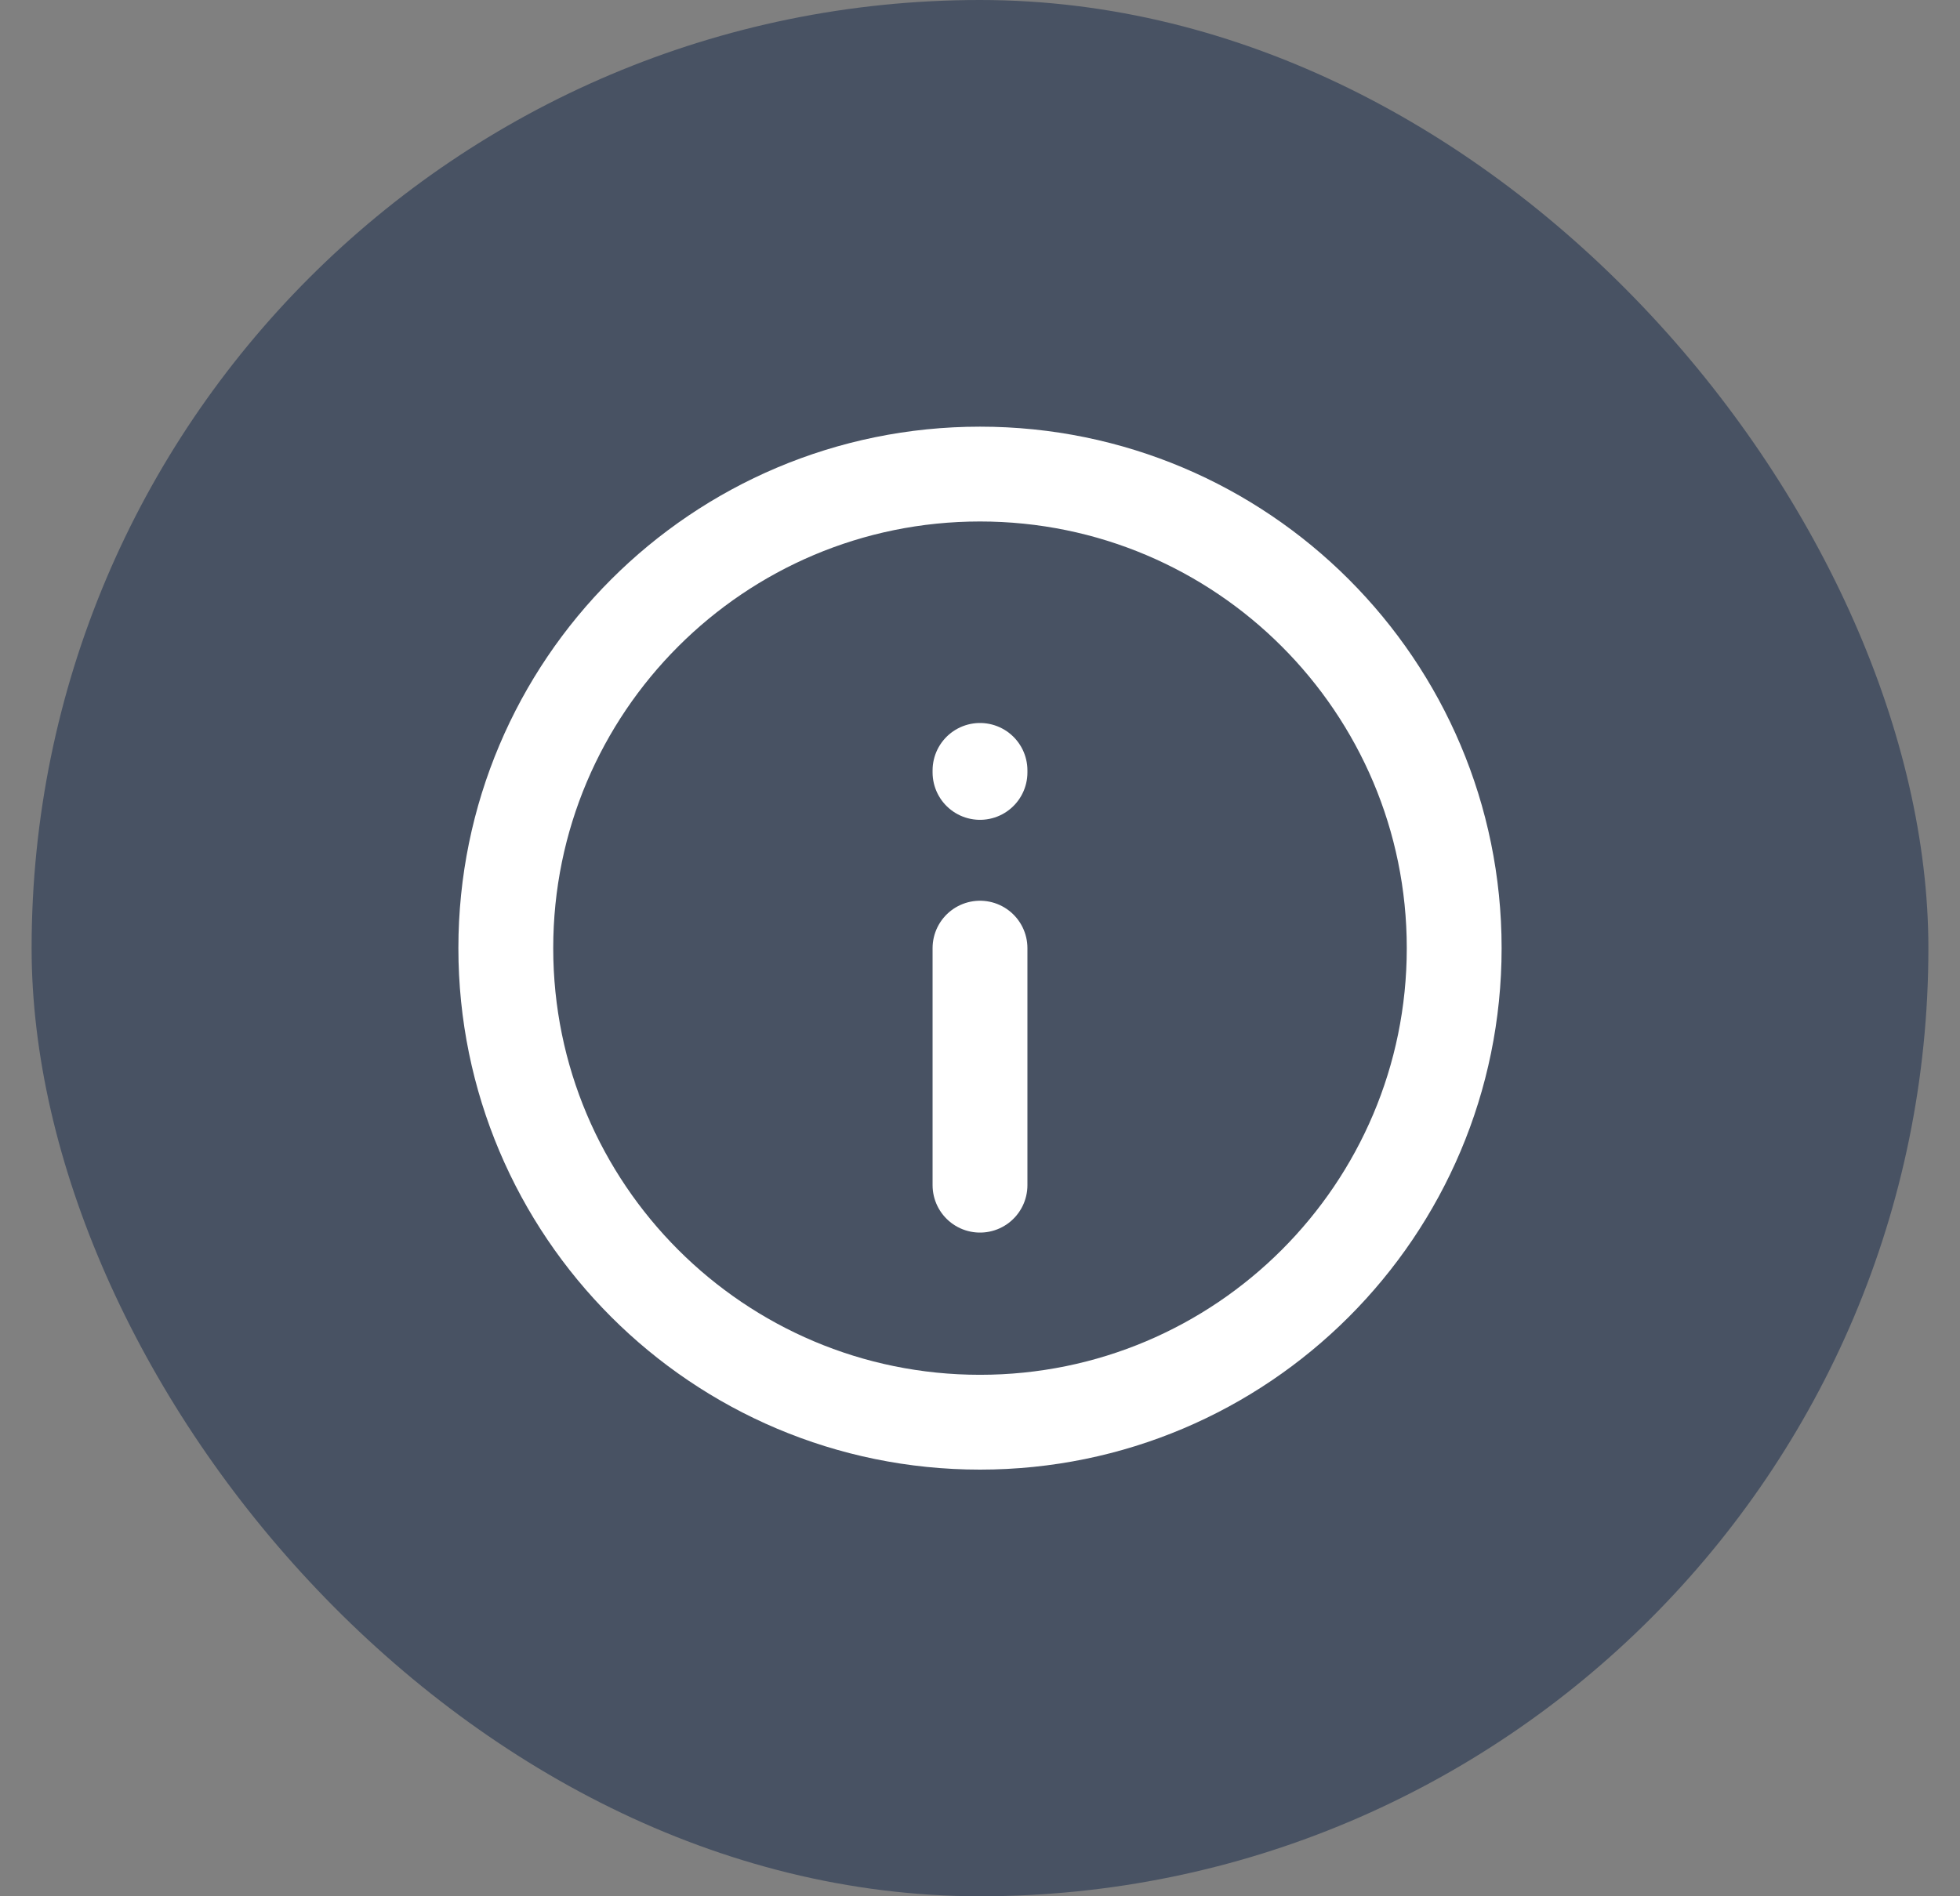
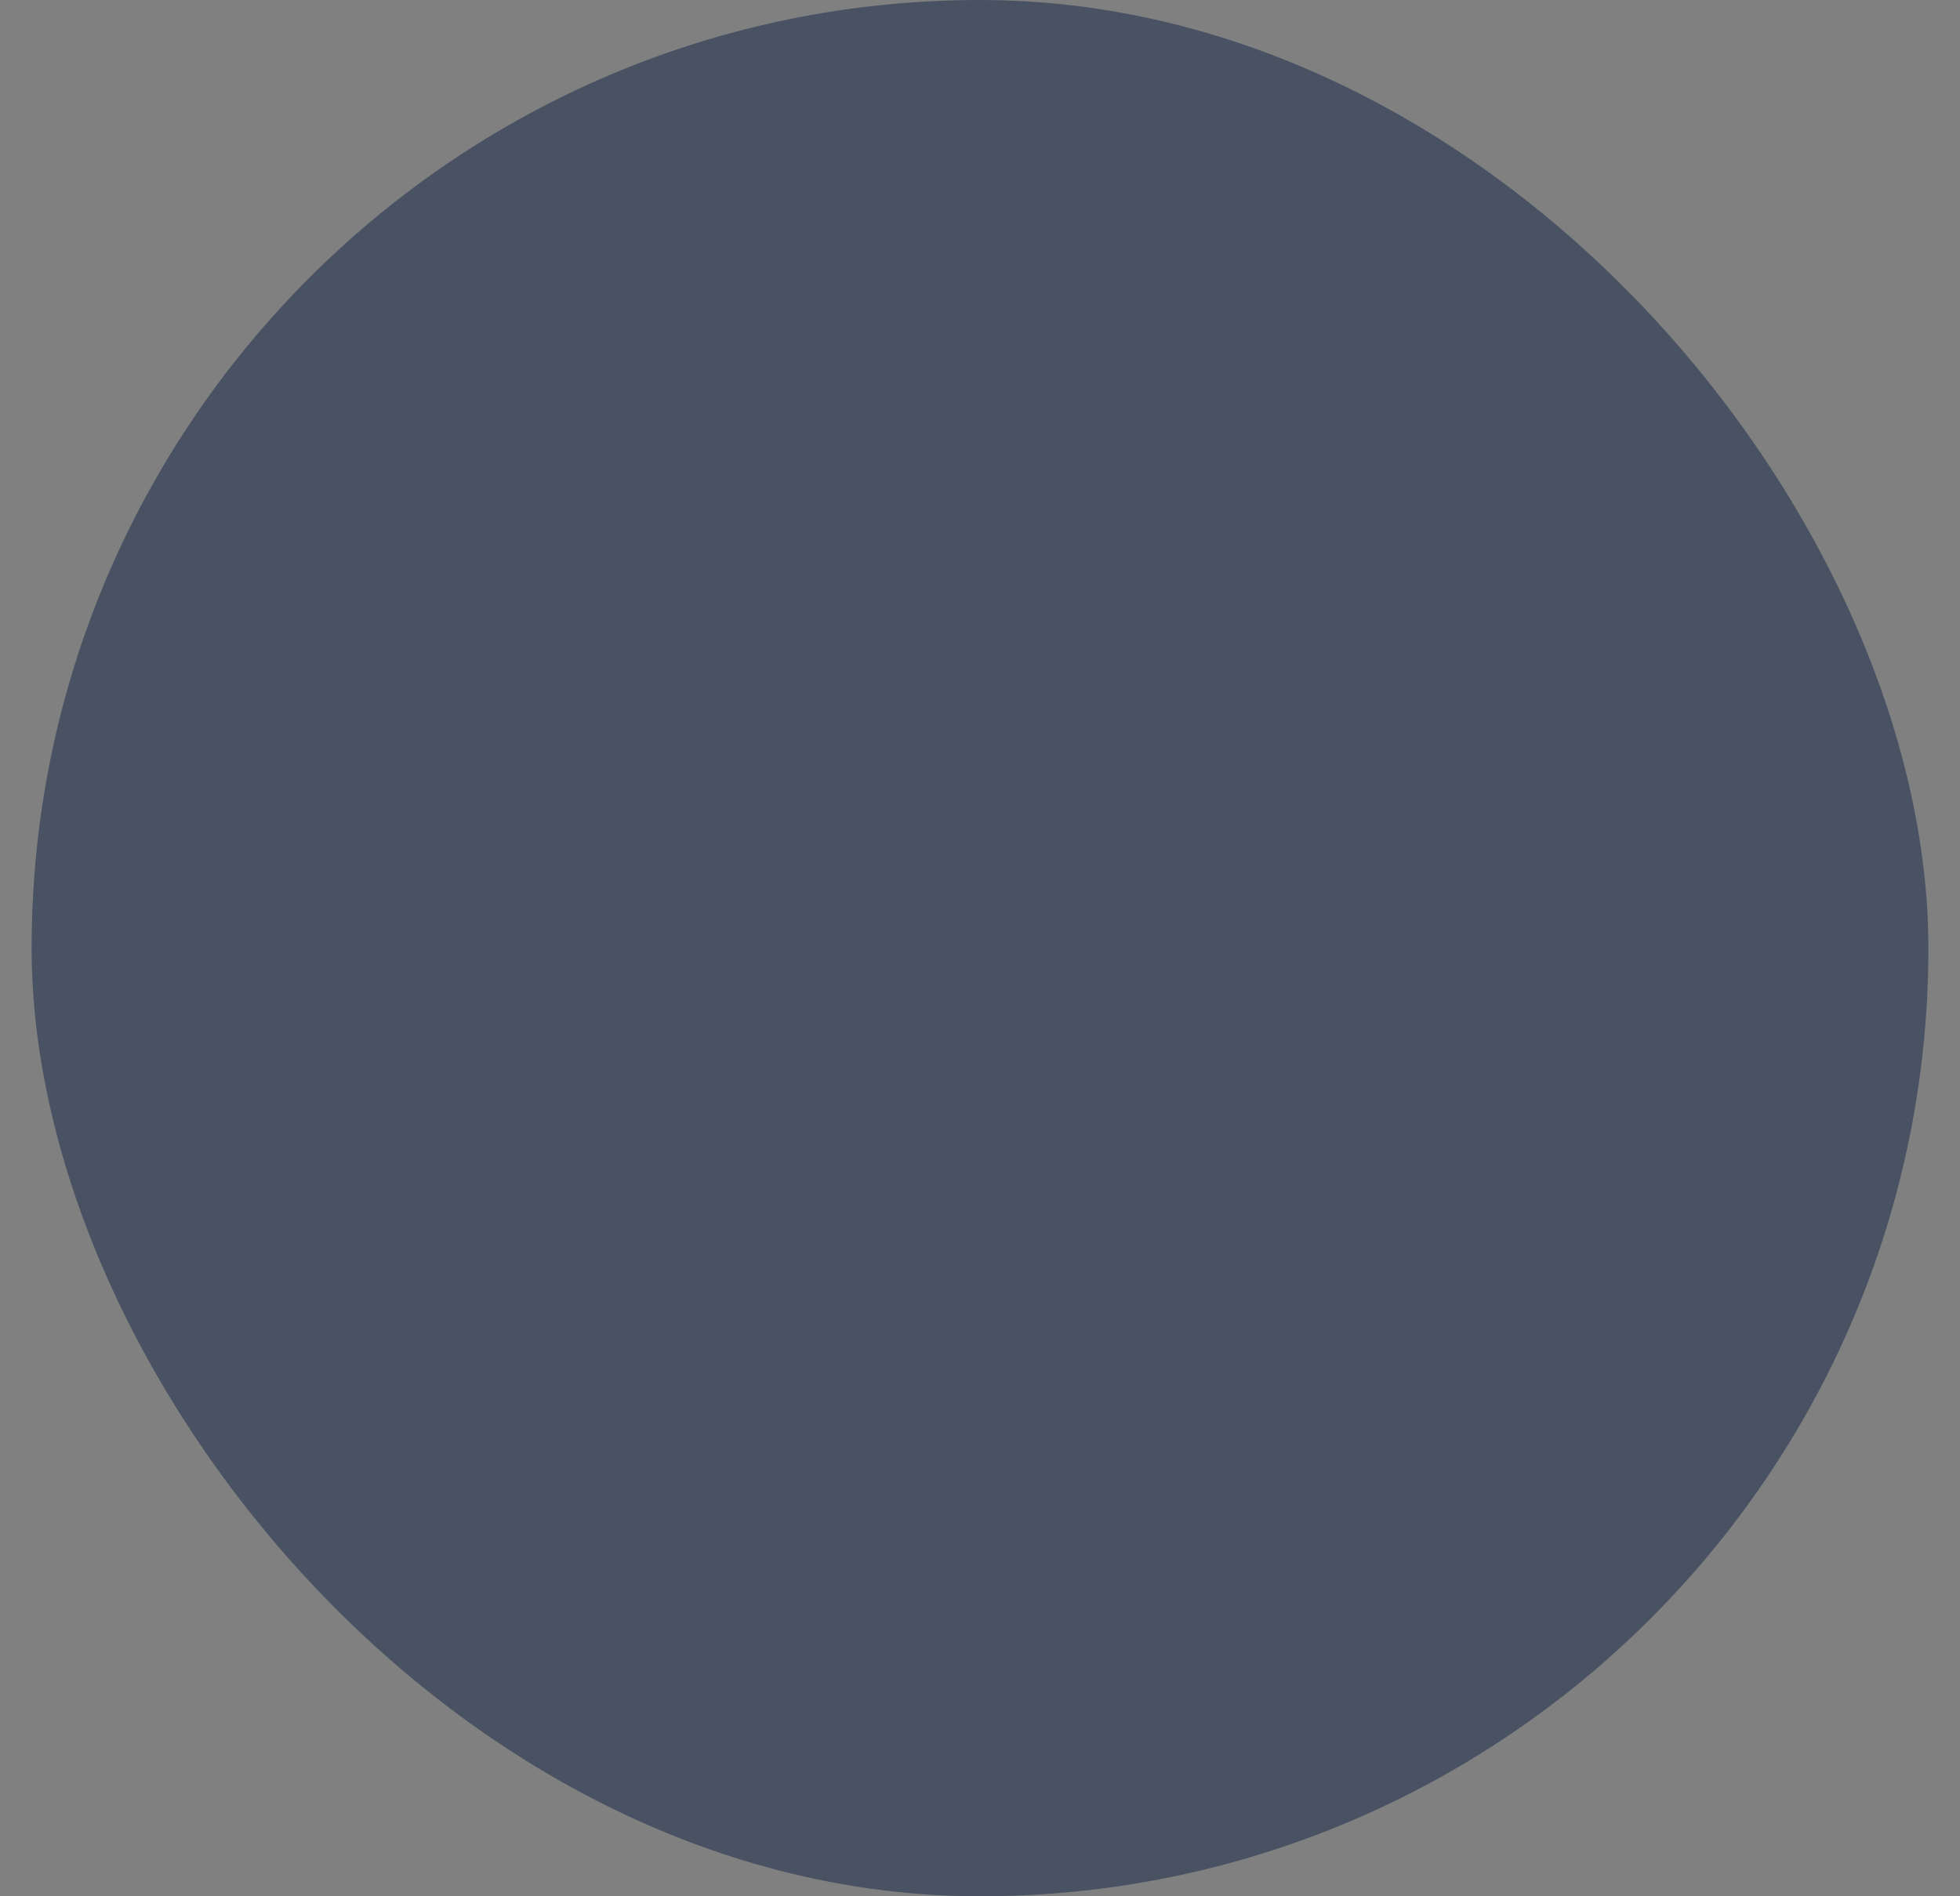
<svg xmlns="http://www.w3.org/2000/svg" width="31" height="30" viewBox="0 0 31 30" fill="none">
  <rect x="0" y="0" width="31" height="30" fill="#808080" stroke="none" />
  <rect x="0.5" width="30" height="30" rx="15" fill="#485263" />
-   <path d="M15.5 15L15.5 18.75M15.5 12.22V12.188M8 15C8 10.858 11.358 7.5 15.5 7.5C19.642 7.5 23 10.858 23 15C23 19.142 19.642 22.5 15.5 22.5C11.358 22.5 8 19.142 8 15Z" stroke="white" stroke-width="1.5" stroke-linecap="round" stroke-linejoin="round" />
</svg>